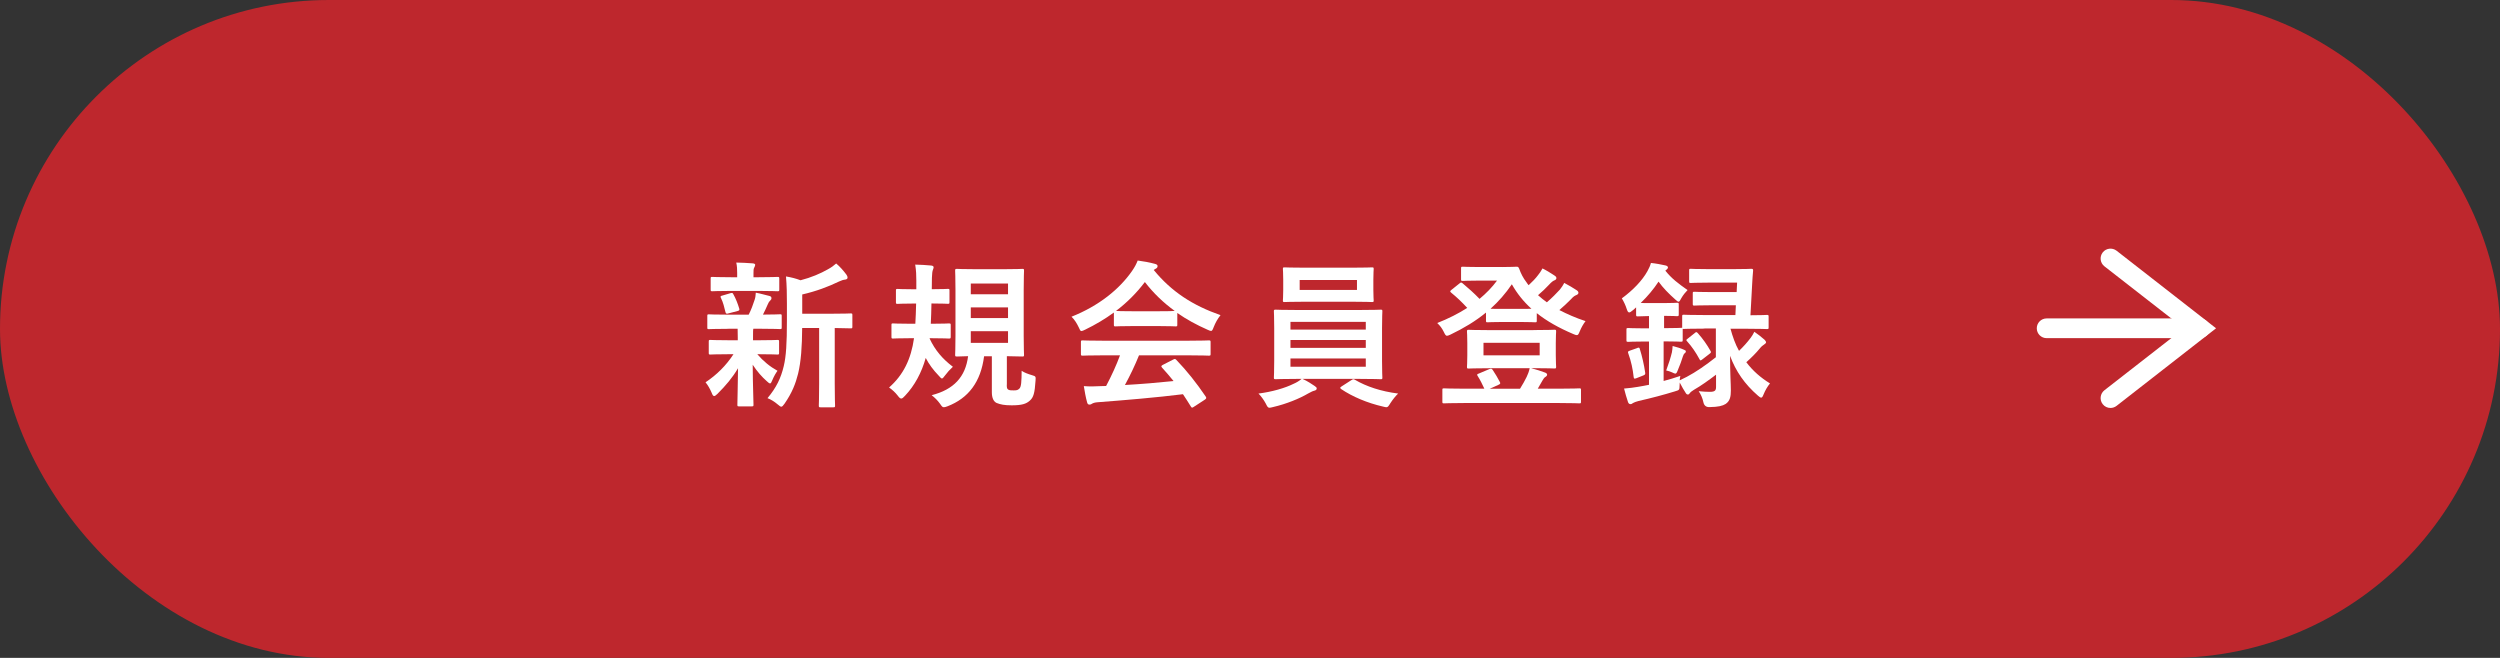
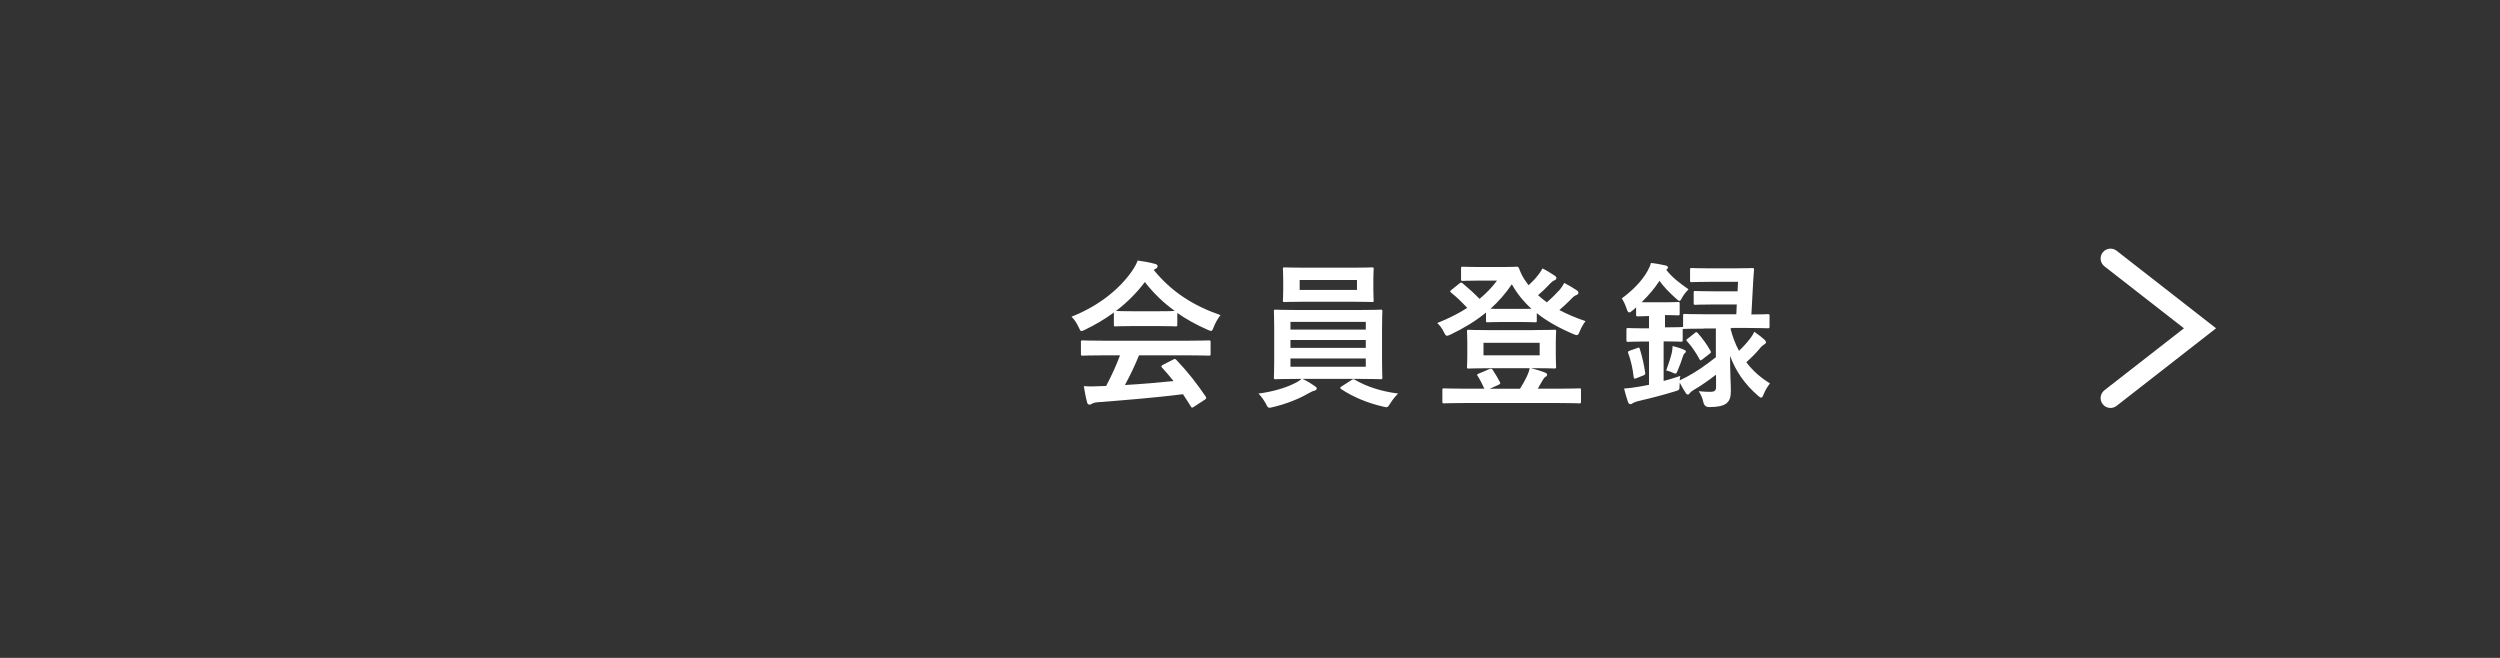
<svg xmlns="http://www.w3.org/2000/svg" id="_レイヤー_2" viewBox="0 0 380 100">
  <rect x="0" y="0" width="380" height="100" fill="#333333" stroke="none" />
  <defs>
    <style>.cls-1{fill:#fff;}.cls-2{fill:#be272d;}</style>
  </defs>
  <g id="_レイヤー_1-2">
    <g>
-       <rect class="cls-2" x="0" y="0" width="380" height="100" rx="50" ry="50" />
      <g>
-         <path class="cls-1" d="m110.7,49.98c-2.11,0-2.81.05-2.95.05-.22,0-.24-.02-.24-.26v-1.73c0-.24.02-.26.24-.26.14,0,.84.05,2.95.05h3.1c.38-.74.67-1.54.91-2.28.12-.36.14-.65.17-1.06.79.14,1.39.34,2.09.5.24.07.29.17.29.34,0,.14-.05.24-.19.36-.14.12-.24.26-.36.55-.26.6-.46,1.03-.74,1.58,1.66,0,2.35-.05,2.59-.05s.26.02.26.26v1.73c0,.24-.02.26-.26.26-.14,0-.86-.05-2.95-.05h-1.1c-.05.17-.05.48-.05,1.32v.43h.82c2.04,0,2.74-.05,2.88-.05.24,0,.26.02.26.26v1.7c0,.24-.02.26-.26.26-.14,0-.84-.05-2.88-.05h-.17c.91,1.06,1.94,1.9,3.07,2.52-.26.36-.5.74-.84,1.54-.1.24-.17.38-.29.38-.1,0-.26-.1-.5-.34-.74-.65-1.46-1.46-2.14-2.5.02,3.34.12,5.23.12,6.07,0,.24-.02.26-.29.26h-1.9c-.24,0-.26-.02-.26-.26,0-.79.07-2.54.1-5.54-.86,1.46-1.85,2.62-3.12,3.89-.24.22-.38.34-.5.34-.17,0-.26-.17-.38-.48-.26-.62-.6-1.2-.94-1.61,1.7-1.13,3.12-2.54,4.25-4.27h-.6c-2.06,0-2.76.05-2.9.05-.24,0-.26-.02-.26-.26v-1.7c0-.24.02-.26.26-.26.14,0,.84.05,2.9.05h1.25v-.43c0-.55,0-.96-.02-1.32h-1.39Zm.41-5.76c-1.99,0-2.69.05-2.83.05-.24,0-.26-.02-.26-.26v-1.66c0-.24.02-.26.26-.26.14,0,.84.05,2.83.05h.94v-.65c0-.55-.02-1.08-.14-1.58.86.02,1.63.05,2.5.12.24.02.38.1.38.22,0,.14-.07.26-.14.41-.12.22-.12.41-.12.86v.62h.82c1.99,0,2.66-.05,2.81-.05.26,0,.29.02.29.26v1.66c0,.24-.02.26-.29.26-.14,0-.82-.05-2.81-.05h-4.22Zm-.36,3.41c-.31.1-.41.07-.48-.19-.19-.77-.34-1.44-.67-2.11-.14-.26-.12-.34.22-.41l1.22-.36c.29-.07.34-.02.43.17.38.67.67,1.44.89,2.16.07.24.02.31-.24.38l-1.37.36Zm11.18,2.23c-.02,2.78-.17,5.09-.62,6.94-.38,1.51-.89,2.86-2.06,4.56-.22.29-.34.46-.5.46-.12,0-.26-.12-.53-.34-.5-.43-1.06-.77-1.56-.96,1.37-1.63,2.04-3.07,2.47-4.87.36-1.49.48-3.48.48-6.91v-2.62c0-1.42-.02-2.69-.14-4.1.84.14,1.49.31,2.21.58,1.61-.41,3.05-1.03,4.15-1.66.53-.29.89-.55,1.27-.89.55.46,1.1,1.08,1.56,1.7.12.17.17.31.17.46s-.14.26-.36.29c-.26.02-.53.1-.94.29-1.58.77-3.48,1.49-5.59,1.97v2.93h4.1c2.33,0,3.12-.05,3.26-.05.24,0,.26.02.26.26v1.75c0,.24-.02.26-.26.26-.12,0-.77-.02-2.42-.05v8.45c0,2.26.05,3.19.05,3.31,0,.26-.02.29-.24.29h-1.97c-.24,0-.26-.02-.26-.29,0-.12.05-1.06.05-3.31v-8.45h-2.57Z" />
-         <path class="cls-1" d="m141.58,46.14c-.02,1.08-.05,2.14-.1,3.07h.17c1.82,0,2.42-.05,2.57-.05.26,0,.29.02.29.26v1.75c0,.26-.02.29-.29.29-.14,0-.74-.05-2.57-.05h-.34v.07c.82,1.75,1.97,3.1,3.53,4.27-.5.46-.82.82-1.18,1.3-.24.31-.36.48-.48.48s-.24-.14-.48-.41c-.86-.89-1.49-1.75-1.99-2.71-.62,2.21-1.68,4.2-3.14,5.74-.26.29-.43.43-.58.43-.17,0-.31-.14-.55-.46-.36-.46-.79-.86-1.3-1.22,2.16-1.9,3.34-4.3,3.79-7.49h-.62c-1.82,0-2.42.05-2.57.05-.22,0-.24-.02-.24-.29v-1.75c0-.24.02-.26.24-.26.14,0,.74.05,2.57.05h.82c.05-.91.1-1.97.12-3.07h-.43c-1.68,0-2.23.05-2.38.05-.24,0-.26-.02-.26-.26v-1.75c0-.24.02-.26.26-.26.14,0,.7.05,2.38.05h.46v-1.3c0-.82-.02-1.51-.17-2.45.91.02,1.61.07,2.42.14.24.02.38.12.38.26,0,.12-.05.24-.12.43-.07.17-.12.53-.14,1.18-.02.55-.02,1.13-.02,1.73h.05c1.68,0,2.23-.05,2.38-.05.24,0,.26.02.26.26v1.75c0,.24-.02.26-.26.26-.14,0-.7-.05-2.4-.05h-.07Zm11.45,12.34c0,.41.02.62.22.74.22.12.41.12.84.12.46,0,.6-.05.82-.24.34-.26.36-1.15.38-2.74.41.29,1.01.5,1.58.67s.58.19.53.84c-.12,1.87-.31,2.54-.86,3.02-.55.5-1.22.72-2.76.72-1.1,0-1.7-.12-2.3-.36-.46-.22-.72-.77-.72-1.63v-5.47h-1.18c-.5,3.91-2.38,6.38-5.57,7.61-.26.1-.43.14-.55.14-.22,0-.31-.14-.58-.53-.36-.5-.77-.91-1.27-1.3,3.36-.86,5.14-2.78,5.54-5.93-1.13.02-1.58.05-1.68.05-.26,0-.29-.02-.29-.26,0-.17.05-1.03.05-2.88v-6.96c0-1.9-.05-2.78-.05-2.93,0-.26.02-.29.29-.29.14,0,.84.05,2.86.05h4.2c2.02,0,2.69-.05,2.86-.05.24,0,.26.02.26.29,0,.14-.05,1.03-.05,2.93v6.96c0,1.85.05,2.74.05,2.88,0,.24-.02.26-.26.26-.17,0-.77-.02-2.35-.05v4.32Zm-5.47-13.75h5.66v-1.63h-5.66v1.63Zm5.66,3.62v-1.63h-5.66v1.63h5.66Zm0,1.99h-5.66v1.78h5.66v-1.78Z" />
        <path class="cls-1" d="m169.3,47.51c-1.34.98-2.81,1.85-4.34,2.59-.29.14-.46.22-.58.22-.17,0-.24-.17-.43-.6-.29-.6-.62-1.13-1.08-1.58,4.18-1.66,7.3-4.2,9.22-6.98.41-.6.62-1.01.84-1.56.94.12,1.82.29,2.59.5.29.07.43.17.43.34,0,.14-.05.29-.24.38-.14.07-.24.14-.34.22,2.71,3.31,5.95,5.4,10.15,6.86-.46.58-.77,1.15-1.03,1.8-.17.43-.24.6-.41.6-.12,0-.29-.07-.55-.19-1.63-.72-3.19-1.56-4.58-2.54v1.78c0,.24-.02.26-.26.26-.14,0-.79-.05-2.71-.05h-3.7c-1.92,0-2.57.05-2.71.05-.24,0-.26-.02-.26-.26v-1.82Zm-1.54,6.5c-2.26,0-3.02.05-3.17.05-.26,0-.29-.02-.29-.26v-1.8c0-.24.02-.26.29-.26.14,0,.91.05,3.17.05h12.79c2.26,0,3.02-.05,3.17-.05.26,0,.29.02.29.26v1.8c0,.24-.02.26-.29.26-.14,0-.91-.05-3.17-.05h-7.42c-.6,1.49-1.32,3-2.14,4.51,2.5-.14,5.11-.36,7.39-.6-.55-.67-1.1-1.34-1.75-2.04-.17-.19-.14-.29.14-.43l1.54-.79c.26-.14.34-.12.5.05,1.63,1.7,3,3.43,4.46,5.57.12.19.12.29-.12.46l-1.66,1.08c-.14.1-.22.14-.29.14s-.12-.05-.19-.17c-.41-.67-.82-1.3-1.2-1.87-3.98.5-8.88.91-12.96,1.22-.38.02-.7.12-.86.22-.12.1-.24.14-.41.14s-.29-.12-.34-.34c-.22-.79-.36-1.63-.5-2.47.89.07,1.68.05,2.62,0,.24,0,.5-.02.77-.02.86-1.63,1.56-3.17,2.11-4.66h-2.5Zm8.21-6.7c1.61,0,2.33-.02,2.59-.05-1.73-1.25-3.24-2.71-4.54-4.39-1.27,1.68-2.74,3.14-4.39,4.39.22.02.89.05,2.64.05h3.7Z" />
        <path class="cls-1" d="m197.98,57.59c.79.36,1.39.77,1.85,1.08.24.17.31.24.31.38,0,.17-.14.29-.38.34s-.48.19-.94.43c-1.25.74-3.26,1.58-5.35,2.06-.24.05-.38.1-.5.1-.26,0-.34-.17-.58-.65-.29-.55-.74-1.15-1.1-1.51,2.06-.26,4.06-.84,5.35-1.49.34-.14.86-.43,1.2-.74h-.58c-2.35,0-3.19.05-3.34.05-.26,0-.29-.02-.29-.26,0-.14.05-.86.05-2.52v-4.99c0-1.68-.05-2.4-.05-2.54,0-.24.02-.26.29-.26.14,0,.98.05,3.34.05h9.26c2.35,0,3.19-.05,3.34-.05.24,0,.26.02.26.26,0,.14-.05.86-.05,2.54v4.99c0,1.66.05,2.4.05,2.52,0,.24-.02.26-.26.26-.14,0-.98-.05-3.34-.05h-8.54Zm7.34-16.9c2.28,0,3.07-.05,3.22-.05.24,0,.26.02.26.26,0,.14-.05.55-.05,1.61v1.56c0,1.03.05,1.44.05,1.58,0,.24-.02.26-.26.26-.14,0-.94-.05-3.22-.05h-6.84c-2.28,0-3.05.05-3.22.05-.24,0-.26-.02-.26-.26,0-.17.05-.55.05-1.58v-1.56c0-1.06-.05-1.46-.05-1.61,0-.24.02-.26.26-.26.17,0,.94.05,3.22.05h6.84Zm-9.17,9.41h11.45v-1.18h-11.45v1.18Zm11.45,2.78v-1.2h-11.45v1.2h11.45Zm0,1.61h-11.45v1.25h11.45v-1.25Zm-1.34-11.93h-8.71v1.51h8.71v-1.51Zm-.84,15.22c.12-.1.22-.14.31-.14.05,0,.1.02.19.07,1.8,1.06,4.01,1.78,6.6,2.11-.41.38-.84.94-1.18,1.46-.29.46-.38.62-.62.62-.12,0-.26-.05-.5-.1-2.4-.55-4.66-1.51-6.36-2.66-.1-.07-.14-.12-.14-.19s.07-.14.24-.24l1.46-.94Z" />
        <path class="cls-1" d="m228.32,40.59c1.34,0,2.02-.05,2.18-.05.22,0,.29.02.41.29.26.74.62,1.44,1.1,2.06.1.17.22.31.34.46.58-.53,1.06-1.03,1.44-1.54.24-.29.43-.58.67-1.01.72.36,1.42.82,1.85,1.1.22.14.26.26.26.38,0,.14-.1.26-.31.34-.19.07-.43.24-.82.67-.5.53-1.01,1.03-1.66,1.58.43.38.86.74,1.34,1.08.79-.67,1.46-1.37,1.97-1.92.24-.31.46-.6.67-1.03.72.38,1.32.74,1.87,1.1.22.14.29.26.29.41s-.12.26-.31.34c-.24.1-.43.19-.84.65-.5.5-1.08,1.06-1.75,1.63,1.2.62,2.52,1.2,3.98,1.68-.36.48-.62.94-.86,1.51-.19.46-.26.62-.46.62-.12,0-.29-.05-.55-.17-2.21-.94-4.03-1.97-5.54-3.17v1.13c0,.24-.02.26-.26.26-.12,0-.67-.05-2.38-.05h-2.47c-1.7,0-2.23.05-2.35.05-.24,0-.26-.02-.26-.26v-1.22c-1.58,1.3-3.38,2.38-5.38,3.34-.26.12-.43.19-.55.19-.19,0-.29-.19-.5-.62-.26-.53-.55-.91-.98-1.32,1.7-.67,3.22-1.44,4.56-2.3-.84-.91-1.58-1.61-2.4-2.28-.12-.1-.19-.17-.19-.24,0-.05.07-.12.19-.22l1.2-.96c.22-.17.26-.22.48-.05.94.79,1.75,1.51,2.59,2.38,1.01-.84,1.9-1.75,2.66-2.78h-2.66c-1.8,0-2.38.05-2.52.05-.26,0-.29-.02-.29-.24v-1.66c0-.24.02-.26.29-.26.14,0,.72.05,2.52.05h3.43Zm4.78,9.58c2.23,0,3.02-.05,3.17-.05.24,0,.26.02.26.29,0,.14-.05.6-.05,1.73v1.85c0,1.13.05,1.58.05,1.73,0,.26-.02.29-.26.29-.14,0-.94-.05-3.17-.05h-.36c.79.22,1.49.43,2.11.67.22.07.31.22.31.31,0,.12-.07.24-.24.34-.19.12-.29.24-.46.55l-.72,1.25h3.26c2.16,0,2.9-.05,3.05-.05.24,0,.26.02.26.24v1.78c0,.24-.02.26-.26.26-.14,0-.89-.05-3.05-.05h-14.45c-2.16,0-2.9.05-3.05.05-.24,0-.26-.02-.26-.26v-1.78c0-.22.02-.24.26-.24.14,0,.89.05,3.05.05h3.07c-.29-.62-.62-1.32-1.01-1.92-.14-.22-.12-.29.17-.38l1.58-.67c.29-.12.38-.1.53.12.41.6.74,1.18,1.08,1.82.12.24.1.31-.24.46l-1.3.58h4.61c.41-.65.74-1.25,1.01-1.8.19-.38.36-.84.46-1.32h-6.1c-2.23,0-3,.05-3.17.05-.24,0-.26-.02-.26-.29,0-.14.05-.6.05-1.73v-1.85c0-1.13-.05-1.58-.05-1.73,0-.26.02-.29.26-.29.17,0,.94.05,3.17.05h6.67Zm-7.61,3.84h8.54v-1.9h-8.54v1.9Zm5.47-7.06c.91,0,1.46,0,1.82-.02-1.2-1.08-2.18-2.3-2.98-3.72-.96,1.42-2.04,2.64-3.24,3.72.34.02.94.02,1.92.02h2.47Z" />
-         <path class="cls-1" d="m263.03,49.95c.34,1.25.74,2.38,1.3,3.38.65-.62,1.22-1.25,1.78-1.99.19-.26.38-.55.55-.91.6.41.98.72,1.54,1.2.14.14.24.29.24.41,0,.1-.12.22-.31.34-.19.12-.38.26-.67.62-.53.65-1.22,1.34-2.02,2.06.98,1.3,2.18,2.35,3.6,3.22-.36.43-.72,1.03-.98,1.68-.14.34-.22.48-.36.48-.12,0-.26-.1-.48-.29-2.02-1.75-3.38-3.7-4.25-6.07,0,2.81.12,4.18.12,5.28,0,.91-.12,1.58-.79,2.04-.46.29-1.1.46-2.47.48q-.74.02-.91-.72c-.14-.65-.38-1.2-.72-1.7.72.07,1.15.1,1.68.1.77,0,.96-.19.96-.74v-1.87c-1.13.86-2.3,1.7-3.36,2.3-.31.19-.53.36-.62.5-.07.12-.19.22-.29.22s-.19-.02-.31-.19c-.31-.46-.6-.98-.94-1.63-.02.12-.02.26-.02.38-.02.79-.02.74-.72.96-1.73.53-3.53,1.01-5.52,1.46-.38.1-.7.22-.84.31-.14.1-.24.17-.38.17-.17,0-.31-.1-.38-.31-.22-.65-.43-1.37-.6-2.06.82-.07,1.42-.14,2.11-.26.55-.1,1.13-.19,1.68-.31v-6.58h-.67c-1.78,0-2.33.05-2.47.05-.26,0-.29-.02-.29-.26v-1.58c0-.24.02-.26.29-.26.14,0,.7.05,2.47.05h.67v-1.87c-1.2.02-1.58.05-1.7.05-.24,0-.26-.02-.26-.29v-1.08c-.19.17-.36.34-.55.48-.22.19-.38.29-.5.29-.17,0-.26-.17-.38-.53-.17-.55-.46-1.15-.74-1.61,1.73-1.27,3.1-2.71,3.89-4.13.26-.48.43-.84.53-1.25.74.07,1.61.24,2.23.38.24.05.36.19.36.29,0,.12-.07.24-.26.38l-.14.12c.96,1.2,1.94,1.94,3.38,2.95-.29.29-.7.79-.94,1.22-.19.36-.29.55-.43.55-.12,0-.26-.12-.5-.34-1.03-.91-1.87-1.78-2.54-2.71-.74,1.13-1.66,2.23-2.71,3.24.31.02.77.02,1.58.02h1.92c1.44,0,1.85-.05,1.99-.05.26,0,.29.02.29.26v1.49c0,.26-.02.29-.29.29-.14,0-.55-.05-1.94-.05v1.87h.14c1.78,0,2.33-.05,2.47-.05h.14v-1.73c0-.24.02-.26.26-.26.14,0,.89.05,3.17.05h4.66l.07-1.49h-3.55c-1.94,0-2.59.05-2.74.05-.24,0-.26-.02-.26-.26v-1.58c0-.24.02-.26.26-.26.14,0,.79.05,2.74.05h3.67l.07-1.44h-4.34c-1.9,0-2.54.05-2.69.05-.24,0-.26-.02-.26-.26v-1.63c0-.24.02-.26.26-.26.14,0,.79.05,2.69.05h3.79c1.92,0,2.57-.05,2.69-.05.24,0,.31.05.29.29-.07.7-.1,1.34-.14,1.99l-.26,4.78c1.7,0,2.35-.05,2.47-.05.26,0,.29.02.29.26v1.63c0,.24-.02.26-.29.26-.12,0-.89-.05-3.17-.05h-2.28Zm-14.19,2.95c.29-.1.34-.1.41.14.34,1.08.65,2.42.82,3.62.02.22,0,.29-.29.41l-1.03.41c-.34.12-.38.1-.43-.14-.14-1.27-.38-2.4-.82-3.62-.1-.26-.07-.31.26-.43l1.08-.38Zm10.22-2.95c-2.28,0-3.02.05-3.17.05h-.12v1.68c0,.24-.02.26-.29.26-.14,0-.7-.05-2.47-.05h-.14v6.02c.84-.22,1.68-.48,2.54-.77-.05.22-.07.43-.1.67l1.08-.53c1.37-.72,2.93-1.8,4.42-2.98v-4.37h-1.75Zm-4.92,3.53c.05-.24.07-.5.1-.89.58.14,1.32.38,1.75.58.19.07.26.14.26.24,0,.12-.05.19-.14.26-.14.1-.22.22-.31.5-.19.62-.43,1.3-.77,2.09-.14.36-.22.53-.38.53-.1,0-.26-.07-.5-.19s-.58-.22-.89-.29c.38-1.01.67-1.92.89-2.83Zm3.46-2.86c.12-.1.19-.14.24-.14.07,0,.14.07.24.17.79.89,1.37,1.73,1.9,2.66.14.22.12.29-.14.48l-1.06.82c-.14.1-.22.17-.29.17s-.12-.07-.19-.22c-.53-.98-1.13-1.87-1.87-2.69-.17-.17-.14-.22.12-.41l1.06-.84Z" />
+         <path class="cls-1" d="m263.03,49.95c.34,1.25.74,2.38,1.3,3.38.65-.62,1.22-1.25,1.78-1.99.19-.26.38-.55.55-.91.6.41.98.72,1.54,1.2.14.14.24.29.24.41,0,.1-.12.22-.31.34-.19.12-.38.26-.67.62-.53.65-1.22,1.34-2.02,2.06.98,1.3,2.18,2.35,3.6,3.22-.36.43-.72,1.03-.98,1.68-.14.34-.22.48-.36.48-.12,0-.26-.1-.48-.29-2.02-1.75-3.38-3.7-4.25-6.07,0,2.81.12,4.18.12,5.28,0,.91-.12,1.58-.79,2.04-.46.29-1.1.46-2.47.48q-.74.02-.91-.72c-.14-.65-.38-1.2-.72-1.7.72.07,1.15.1,1.68.1.77,0,.96-.19.96-.74v-1.87c-1.13.86-2.3,1.7-3.36,2.3-.31.19-.53.36-.62.5-.07.12-.19.22-.29.22s-.19-.02-.31-.19c-.31-.46-.6-.98-.94-1.63-.02.12-.02.26-.02.38-.02.79-.02.74-.72.96-1.73.53-3.53,1.01-5.52,1.46-.38.1-.7.22-.84.31-.14.1-.24.17-.38.17-.17,0-.31-.1-.38-.31-.22-.65-.43-1.37-.6-2.06.82-.07,1.42-.14,2.11-.26.55-.1,1.13-.19,1.68-.31v-6.58h-.67c-1.78,0-2.33.05-2.47.05-.26,0-.29-.02-.29-.26v-1.58c0-.24.02-.26.29-.26.14,0,.7.05,2.47.05h.67v-1.87c-1.2.02-1.58.05-1.7.05-.24,0-.26-.02-.26-.29v-1.08c-.19.17-.36.34-.55.48-.22.19-.38.29-.5.29-.17,0-.26-.17-.38-.53-.17-.55-.46-1.15-.74-1.61,1.73-1.27,3.1-2.71,3.89-4.13.26-.48.43-.84.53-1.25.74.07,1.61.24,2.23.38.24.05.36.19.36.29,0,.12-.07.24-.26.38c.96,1.2,1.94,1.94,3.38,2.95-.29.29-.7.79-.94,1.22-.19.36-.29.55-.43.55-.12,0-.26-.12-.5-.34-1.03-.91-1.87-1.78-2.54-2.71-.74,1.13-1.66,2.23-2.71,3.24.31.02.77.02,1.58.02h1.92c1.44,0,1.85-.05,1.99-.05.26,0,.29.02.29.26v1.49c0,.26-.02.29-.29.29-.14,0-.55-.05-1.94-.05v1.87h.14c1.78,0,2.33-.05,2.47-.05h.14v-1.73c0-.24.02-.26.26-.26.14,0,.89.05,3.17.05h4.66l.07-1.49h-3.55c-1.94,0-2.59.05-2.74.05-.24,0-.26-.02-.26-.26v-1.58c0-.24.02-.26.26-.26.14,0,.79.05,2.74.05h3.67l.07-1.44h-4.34c-1.9,0-2.54.05-2.69.05-.24,0-.26-.02-.26-.26v-1.63c0-.24.02-.26.26-.26.14,0,.79.05,2.69.05h3.79c1.92,0,2.57-.05,2.69-.05.24,0,.31.05.29.29-.07.7-.1,1.34-.14,1.99l-.26,4.78c1.7,0,2.35-.05,2.47-.05.26,0,.29.02.29.26v1.63c0,.24-.02.26-.29.26-.12,0-.89-.05-3.17-.05h-2.28Zm-14.19,2.95c.29-.1.34-.1.41.14.34,1.08.65,2.42.82,3.62.02.22,0,.29-.29.41l-1.03.41c-.34.12-.38.1-.43-.14-.14-1.27-.38-2.4-.82-3.62-.1-.26-.07-.31.26-.43l1.08-.38Zm10.22-2.95c-2.28,0-3.02.05-3.17.05h-.12v1.68c0,.24-.02.26-.29.26-.14,0-.7-.05-2.47-.05h-.14v6.02c.84-.22,1.68-.48,2.54-.77-.05.22-.07.43-.1.67l1.08-.53c1.37-.72,2.93-1.8,4.42-2.98v-4.37h-1.75Zm-4.92,3.53c.05-.24.07-.5.1-.89.58.14,1.32.38,1.75.58.19.07.26.14.26.24,0,.12-.05.19-.14.26-.14.1-.22.22-.31.5-.19.62-.43,1.3-.77,2.09-.14.36-.22.53-.38.53-.1,0-.26-.07-.5-.19s-.58-.22-.89-.29c.38-1.01.67-1.92.89-2.83Zm3.46-2.86c.12-.1.19-.14.24-.14.07,0,.14.07.24.17.79.89,1.37,1.73,1.9,2.66.14.22.12.29-.14.48l-1.06.82c-.14.1-.22.17-.29.17s-.12-.07-.19-.22c-.53-.98-1.13-1.87-1.87-2.69-.17-.17-.14-.22.12-.41l1.06-.84Z" />
      </g>
      <g>
        <path class="cls-1" d="m320.79,62.01c-.45,0-.89-.2-1.18-.58-.51-.65-.39-1.6.26-2.11l12.09-9.42-12.09-9.42c-.65-.51-.77-1.45-.26-2.11.51-.65,1.45-.77,2.11-.26l15.12,11.79-15.12,11.79c-.27.21-.6.32-.92.32Z" />
-         <path class="cls-1" d="m334.39,51.4h-23.3c-.83,0-1.5-.67-1.5-1.5s.67-1.5,1.5-1.5h23.3c.83,0,1.5.67,1.5,1.5s-.67,1.5-1.5,1.5Z" />
      </g>
    </g>
  </g>
</svg>